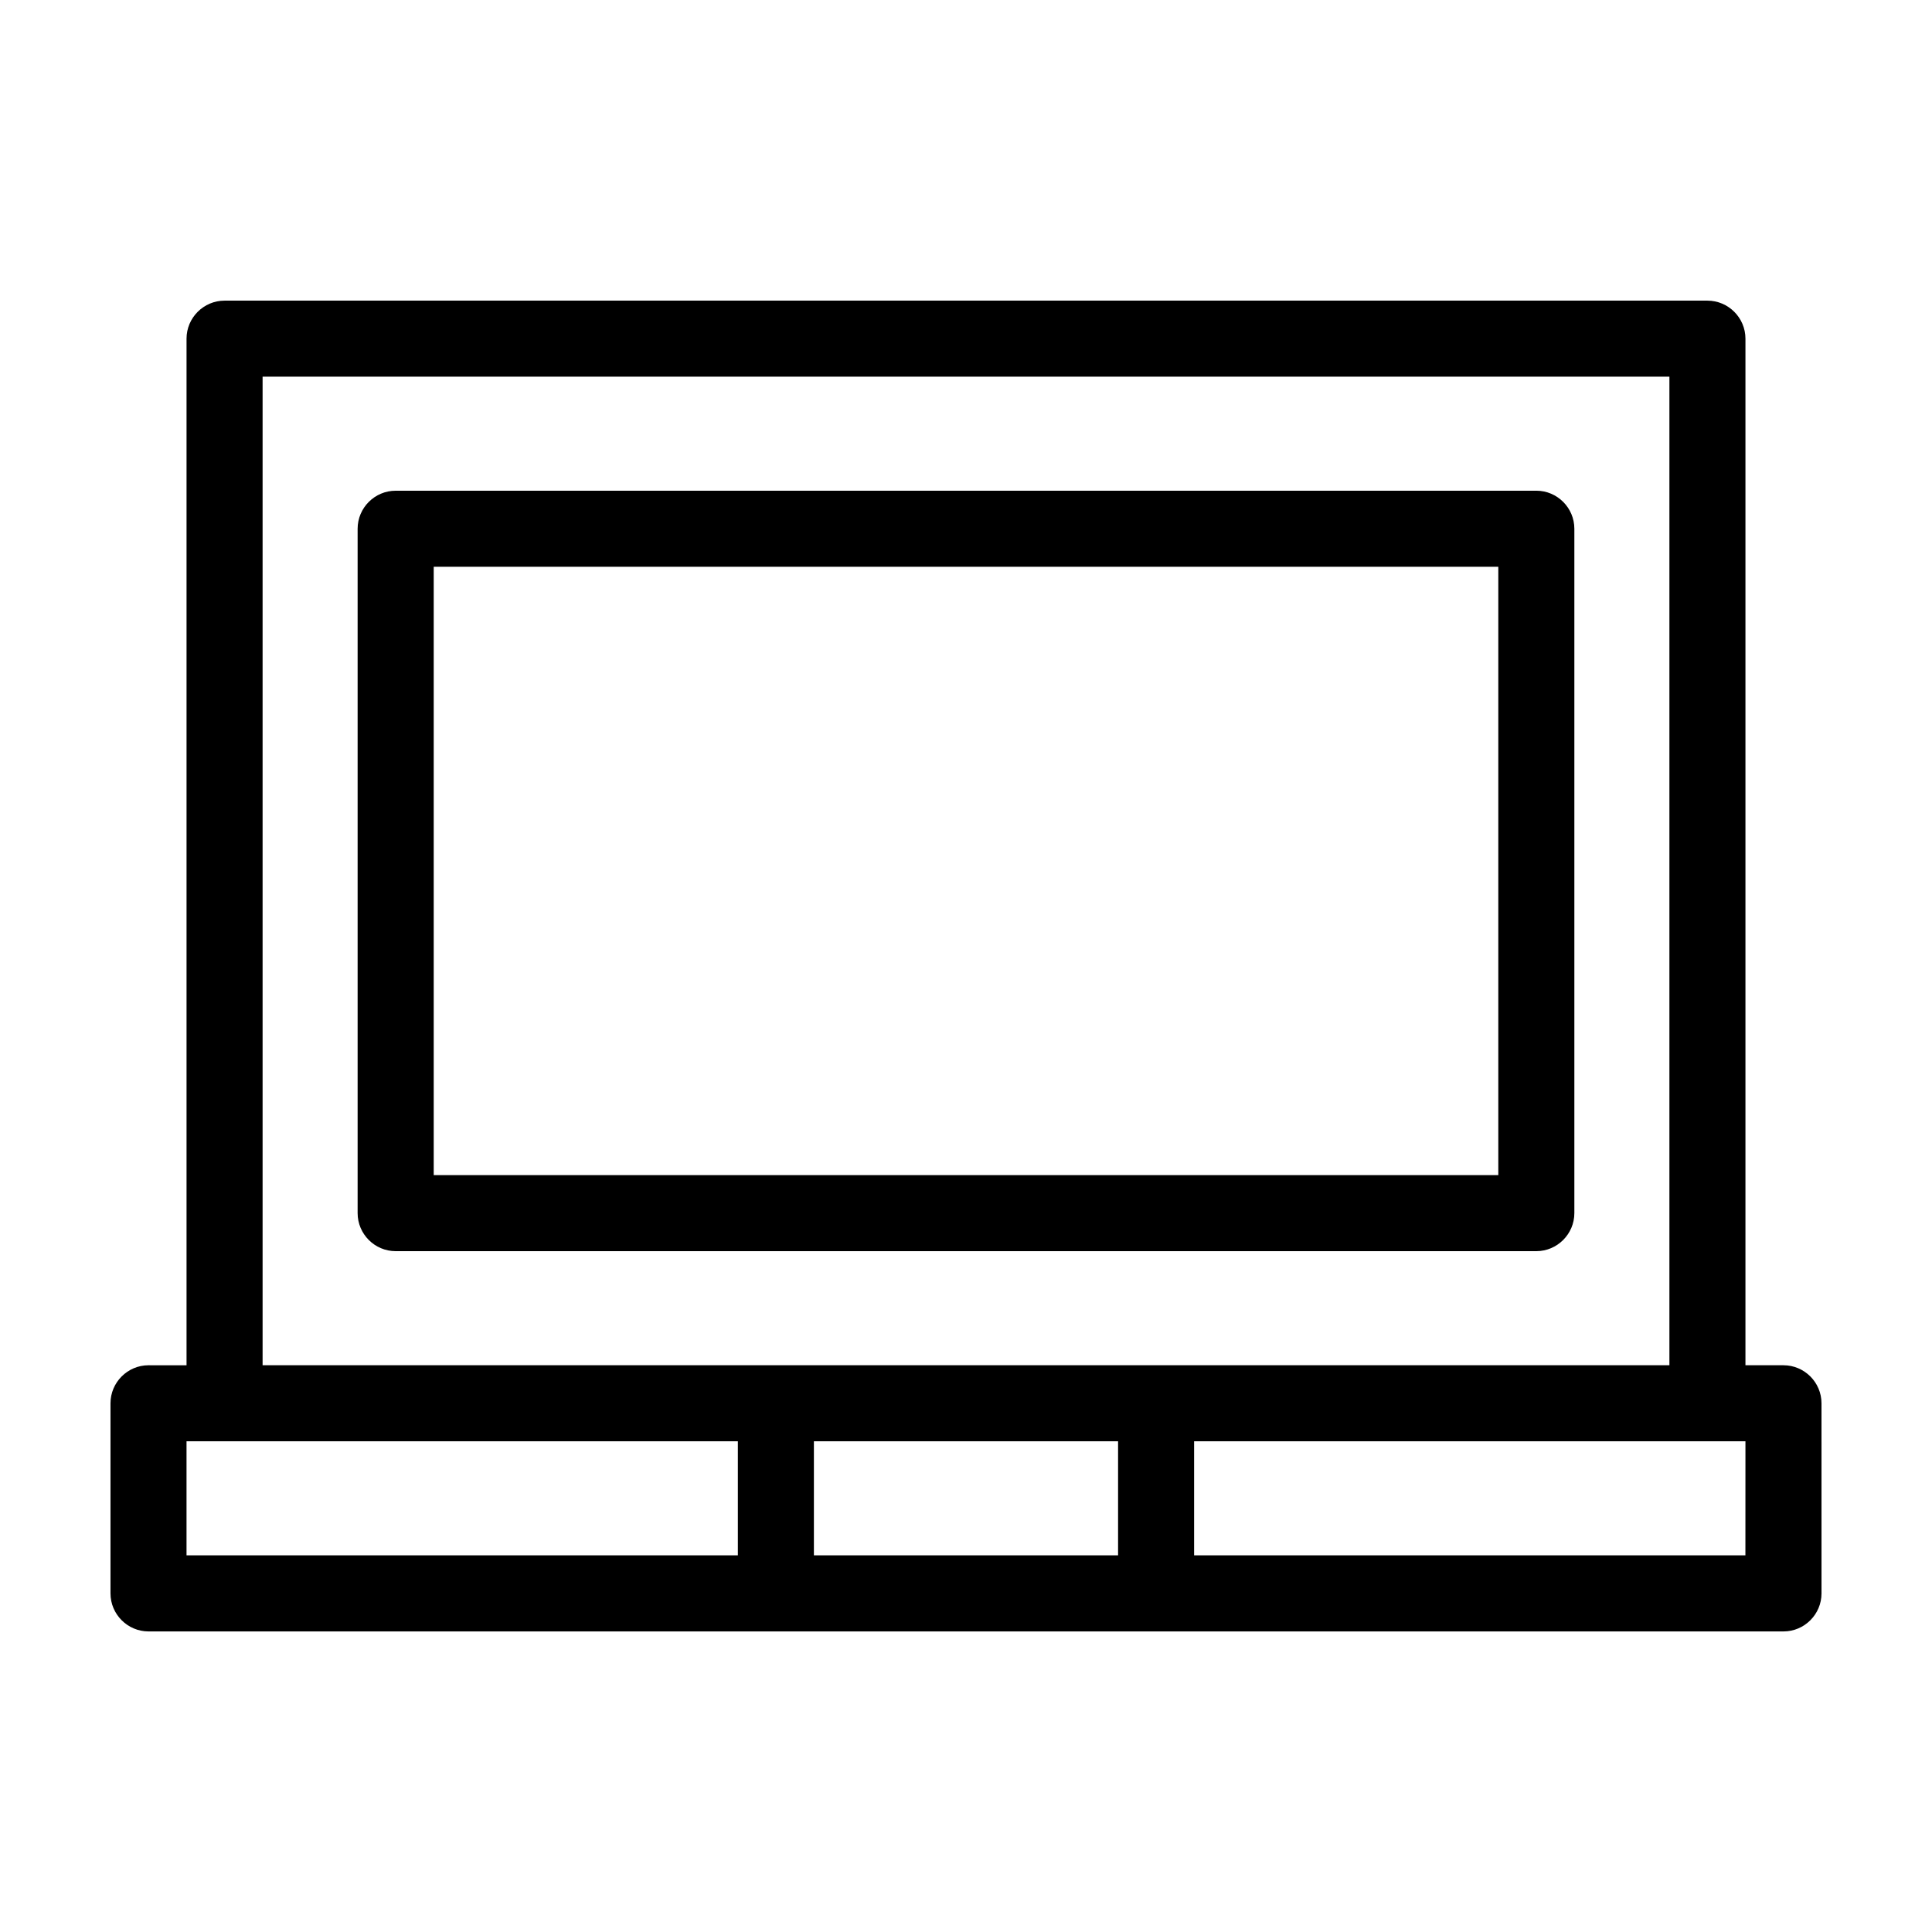
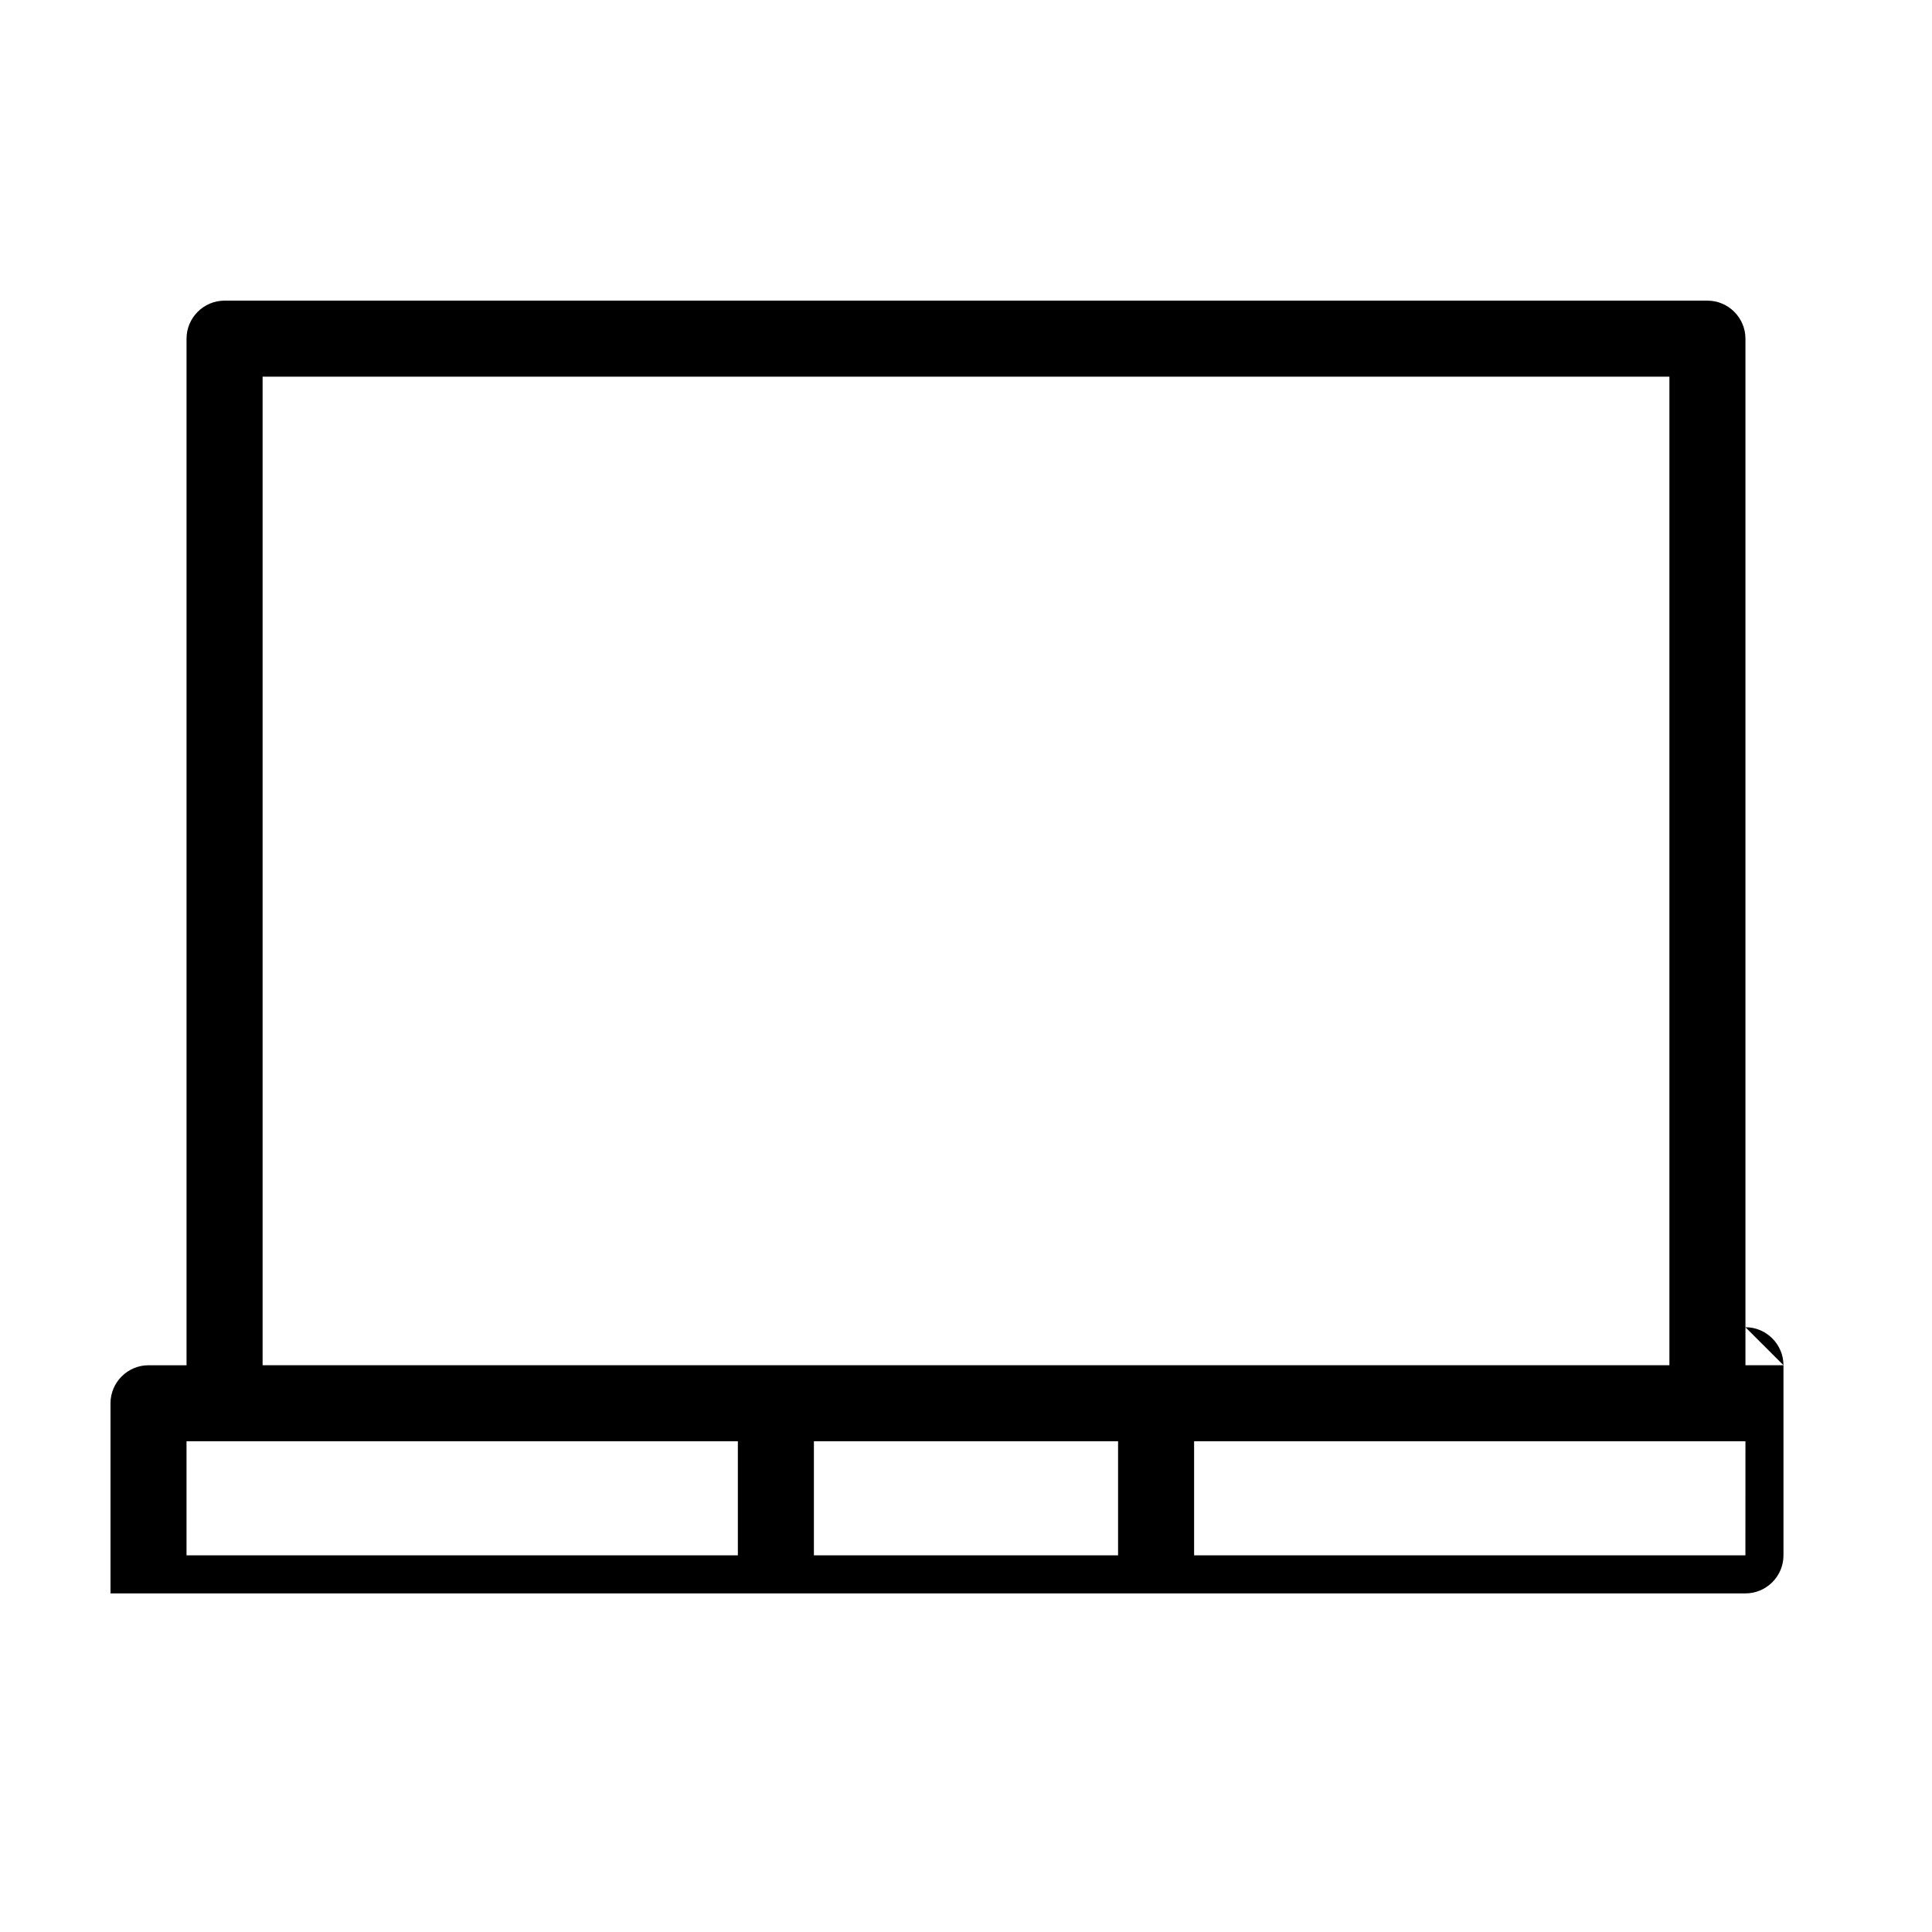
<svg xmlns="http://www.w3.org/2000/svg" fill="#000000" width="800px" height="800px" version="1.1" viewBox="144 144 512 512">
  <g>
-     <path d="m561.22 465.49v-181.37c0-5.543-4.535-10.078-10.078-10.078l-302.29 0.004c-5.543 0-10.078 4.535-10.078 10.078v181.37c0 5.543 4.535 10.078 10.078 10.078h302.29c5.543-0.004 10.078-4.539 10.078-10.082zm-20.152-10.074h-282.13v-161.22h282.13z" />
-     <path d="m616.64 505.8h-10.078v-272.05c0-5.543-4.535-10.078-10.078-10.078h-392.97c-5.543 0-10.078 4.535-10.078 10.078v272.06l-10.074-0.004c-5.543 0-10.078 4.535-10.078 10.078v50.383c0 5.543 4.535 10.078 10.078 10.078h433.28c5.543 0 10.078-4.535 10.078-10.078l-0.004-50.383c0-5.543-4.531-10.078-10.074-10.078zm-403.05-261.98h372.82v261.98h-372.82zm226.71 282.13v30.23h-80.609v-30.23zm-246.87 0h146.11v30.23h-146.11zm413.12 30.23h-146.1v-30.23h146.11z" />
+     <path d="m616.64 505.8h-10.078v-272.05c0-5.543-4.535-10.078-10.078-10.078h-392.97c-5.543 0-10.078 4.535-10.078 10.078v272.06l-10.074-0.004c-5.543 0-10.078 4.535-10.078 10.078v50.383h433.28c5.543 0 10.078-4.535 10.078-10.078l-0.004-50.383c0-5.543-4.531-10.078-10.074-10.078zm-403.05-261.98h372.82v261.98h-372.82zm226.71 282.13v30.23h-80.609v-30.23zm-246.87 0h146.11v30.23h-146.11zm413.12 30.23h-146.1v-30.23h146.11z" />
  </g>
</svg>